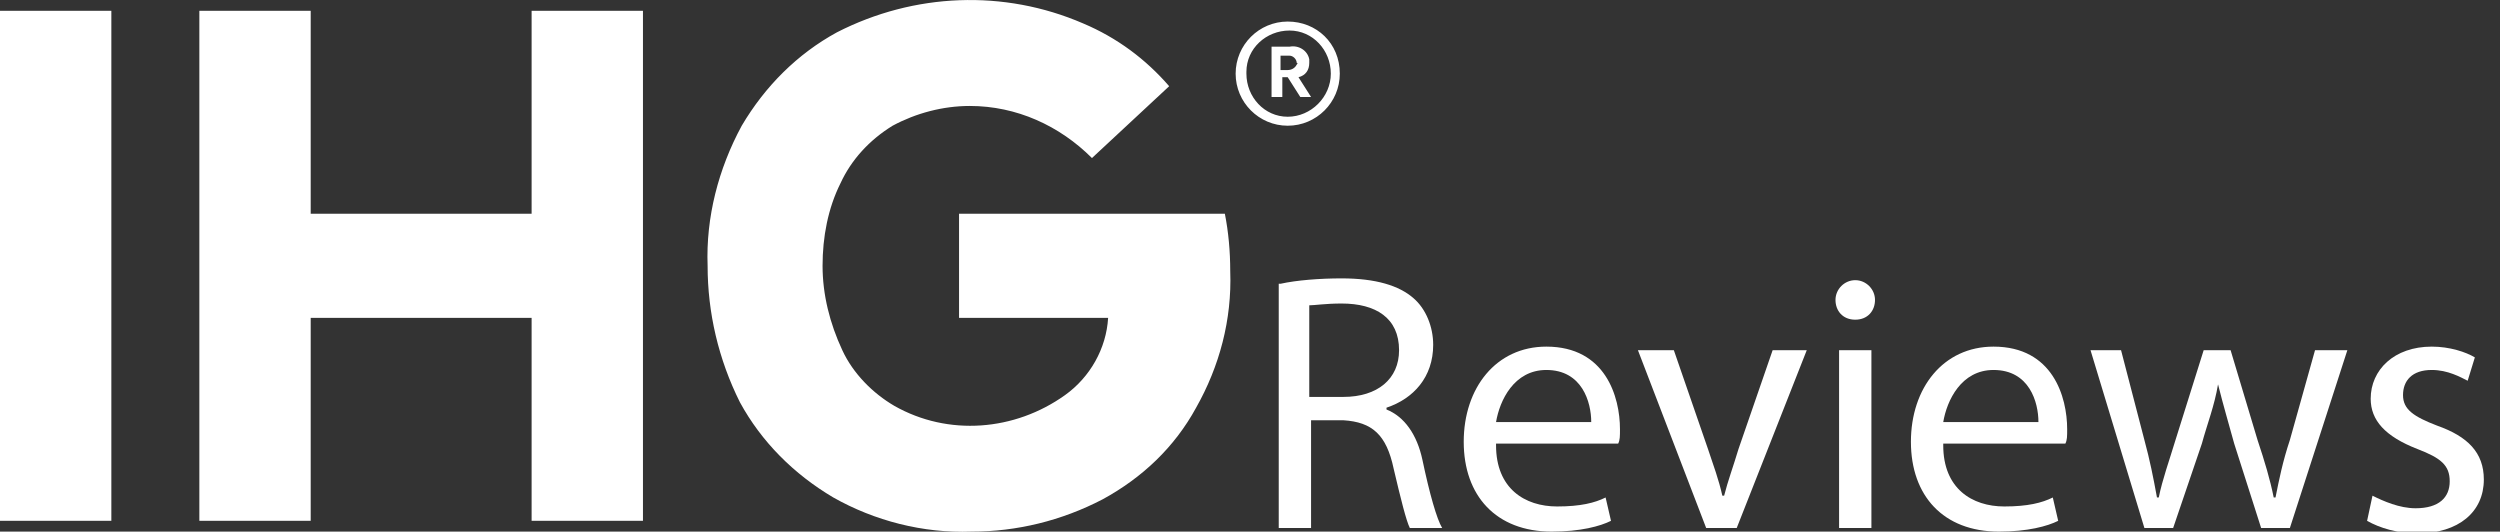
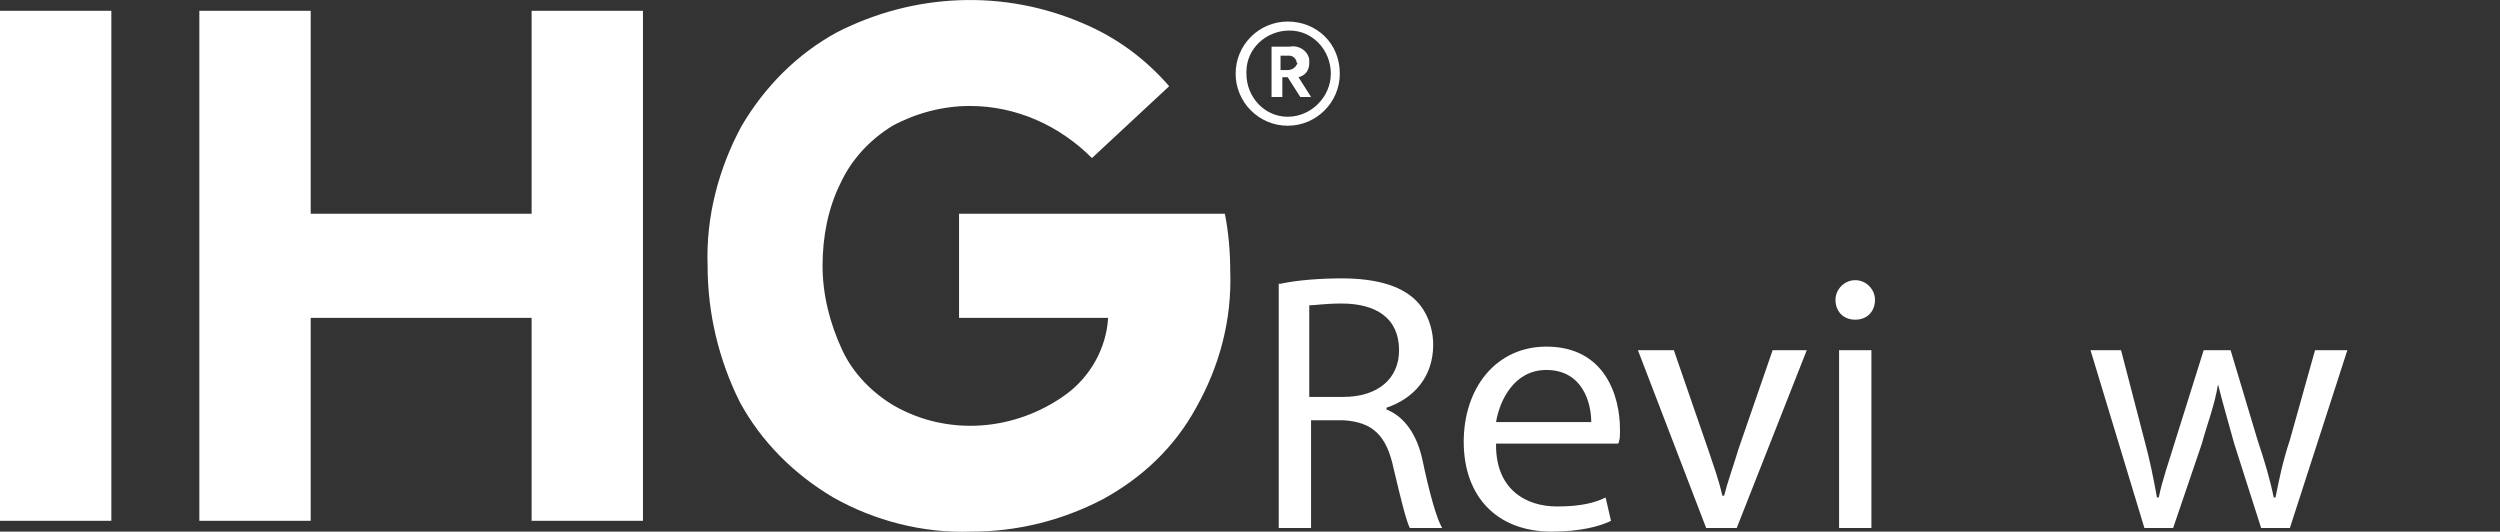
<svg xmlns="http://www.w3.org/2000/svg" version="1.1" x="0px" y="0px" viewBox="0 0 139.2 29.6" style="enable-background:new 0 0 139.2 29.6;" xml:space="preserve">
  <rect x="0" y="0" width="139.2" height="29.6" fill="#333333" stroke="none" />
  <style type="text/css">
	.st0{fill-rule:evenodd;clip-rule:evenodd;fill:#FFFFFF;}
</style>
  <path id="Rewards_Club" class="st0" d="M6.2,0.6H0V29h6.2V0.6z M11.1,29h6.2V17.7h12.3V29h6.2V0.6h-6.2v11.3H17.3V0.6h-6.2L11.1,29  L11.1,29z M60.8,8.8l4.3-4c-1.3-1.5-2.9-2.7-4.8-3.5c-4.4-1.9-9.4-1.7-13.7,0.5c-2.2,1.2-4,3-5.3,5.2c-1.3,2.4-2,5.1-1.9,7.8  c0,2.6,0.6,5.2,1.8,7.6c1.2,2.2,3,4,5.2,5.3c2.3,1.3,5,2,7.7,1.9c2.5,0,5-0.6,7.3-1.8c2.2-1.2,4-2.9,5.2-5.1c1.3-2.3,2-4.9,1.9-7.6  c0-1.1-0.1-2.2-0.3-3.2H53.4v5.8h8.3c-0.1,1.7-1,3.3-2.4,4.3c-2.8,2-6.5,2.3-9.5,0.6c-1.2-0.7-2.3-1.8-2.9-3.1  c-0.7-1.5-1.1-3.1-1.1-4.7c0-1.6,0.3-3.2,1-4.6c0.6-1.3,1.6-2.4,2.9-3.2C51,6.3,52.5,5.9,54,5.9C56.6,5.9,59,7,60.8,8.8 M74.6,4.1  c0,1.6-1.3,2.9-2.9,2.9s-2.9-1.3-2.9-2.9c0-1.6,1.3-2.9,2.9-2.9h0C73.3,1.2,74.6,2.4,74.6,4.1C74.6,4,74.6,4,74.6,4.1 M74.1,4.1  c0-1.3-1-2.4-2.3-2.4s-2.4,1-2.4,2.3l0,0c0,0,0,0.1,0,0.1c0,1.3,1,2.4,2.3,2.4C73,6.5,74.1,5.4,74.1,4.1C74.1,4.1,74.1,4.1,74.1,4.1   M73,5.4h-0.6l-0.7-1.1h-0.3v1.1h-0.6V2.6h1c0.5-0.1,1,0.2,1.1,0.7c0,0.1,0,0.1,0,0.2v0c0,0.4-0.2,0.7-0.6,0.8L73,5.4z M72.2,3.5  c0-0.2-0.2-0.4-0.4-0.4c0,0-0.1,0-0.1,0h-0.4v0.8h0.4c0.2,0,0.4-0.1,0.5-0.3C72.2,3.6,72.3,3.5,72.2,3.5L72.2,3.5L72.2,3.5z" />
  <g>
    <path fill="#fff" d="M71.3,15.8c0.9-0.2,2.2-0.3,3.4-0.3c1.9,0,3.2,0.4,4,1.1c0.7,0.6,1.1,1.6,1.1,2.6c0,1.8-1.1,3-2.6,3.5v0.1   c1,0.4,1.7,1.4,2,2.8c0.4,1.9,0.8,3.3,1.1,3.8h-1.8c-0.2-0.4-0.5-1.6-0.9-3.3c-0.4-1.9-1.2-2.6-2.8-2.7H73v6h-1.8V15.8z M73,22.1   h1.8c1.9,0,3.1-1,3.1-2.6c0-1.8-1.3-2.6-3.2-2.6c-0.9,0-1.5,0.1-1.8,0.1V22.1z" />
    <path fill="#fff" d="M83.3,24.8c0,2.4,1.6,3.4,3.4,3.4c1.3,0,2.1-0.2,2.7-0.5l0.3,1.3c-0.6,0.3-1.7,0.6-3.3,0.6c-3.1,0-4.9-2-4.9-5   c0-3,1.8-5.3,4.6-5.3c3.3,0,4.1,2.8,4.1,4.6c0,0.4,0,0.6-0.1,0.8H83.3z M88.6,23.5c0-1.1-0.5-2.9-2.5-2.9c-1.8,0-2.6,1.7-2.8,2.9   H88.6z" />
    <path fill="#fff" d="M93.2,19.5l1.9,5.5c0.3,0.9,0.6,1.7,0.8,2.6H96c0.2-0.8,0.5-1.6,0.8-2.6l1.9-5.5h1.9l-3.9,9.9h-1.7l-3.8-9.9H93.2z" />
    <path fill="#fff" d="M104.4,16.7c0,0.6-0.4,1.1-1.1,1.1c-0.7,0-1.1-0.5-1.1-1.1c0-0.6,0.5-1.1,1.1-1.1C103.9,15.6,104.4,16.1,104.4,16.7z    M102.4,29.4v-9.9h1.8v9.9H102.4z" />
-     <path fill="#fff" d="M108.2,24.8c0,2.4,1.6,3.4,3.4,3.4c1.3,0,2.1-0.2,2.7-0.5l0.3,1.3c-0.6,0.3-1.7,0.6-3.3,0.6c-3.1,0-4.9-2-4.9-5   c0-3,1.8-5.3,4.6-5.3c3.3,0,4.1,2.8,4.1,4.6c0,0.4,0,0.6-0.1,0.8H108.2z M113.5,23.5c0-1.1-0.5-2.9-2.5-2.9c-1.8,0-2.6,1.7-2.8,2.9   H113.5z" />
    <path fill="#fff" d="M118.1,19.5l1.3,5c0.3,1.1,0.5,2.1,0.7,3.2h0.1c0.2-1,0.6-2.1,0.9-3.1l1.6-5.1h1.5l1.5,5c0.4,1.2,0.7,2.2,0.9,3.2h0.1   c0.2-1,0.4-2,0.8-3.2l1.4-5h1.8l-3.2,9.9h-1.6l-1.5-4.7c-0.3-1.1-0.6-2.1-0.9-3.3h0c-0.2,1.2-0.6,2.2-0.9,3.3l-1.6,4.7h-1.6l-3-9.9   H118.1z" />
-     <path fill="#fff" d="M132.1,27.6c0.6,0.3,1.5,0.7,2.4,0.7c1.3,0,1.9-0.6,1.9-1.5c0-0.9-0.5-1.3-1.8-1.8c-1.8-0.7-2.6-1.6-2.6-2.8   c0-1.6,1.3-2.9,3.4-2.9c1,0,1.9,0.3,2.4,0.6l-0.4,1.3c-0.4-0.2-1.1-0.6-2-0.6c-1.1,0-1.6,0.6-1.6,1.4c0,0.8,0.6,1.2,1.9,1.7   c1.7,0.6,2.6,1.5,2.6,3c0,1.8-1.4,3-3.7,3c-1.1,0-2.1-0.3-2.8-0.7L132.1,27.6z" />
  </g>
</svg>